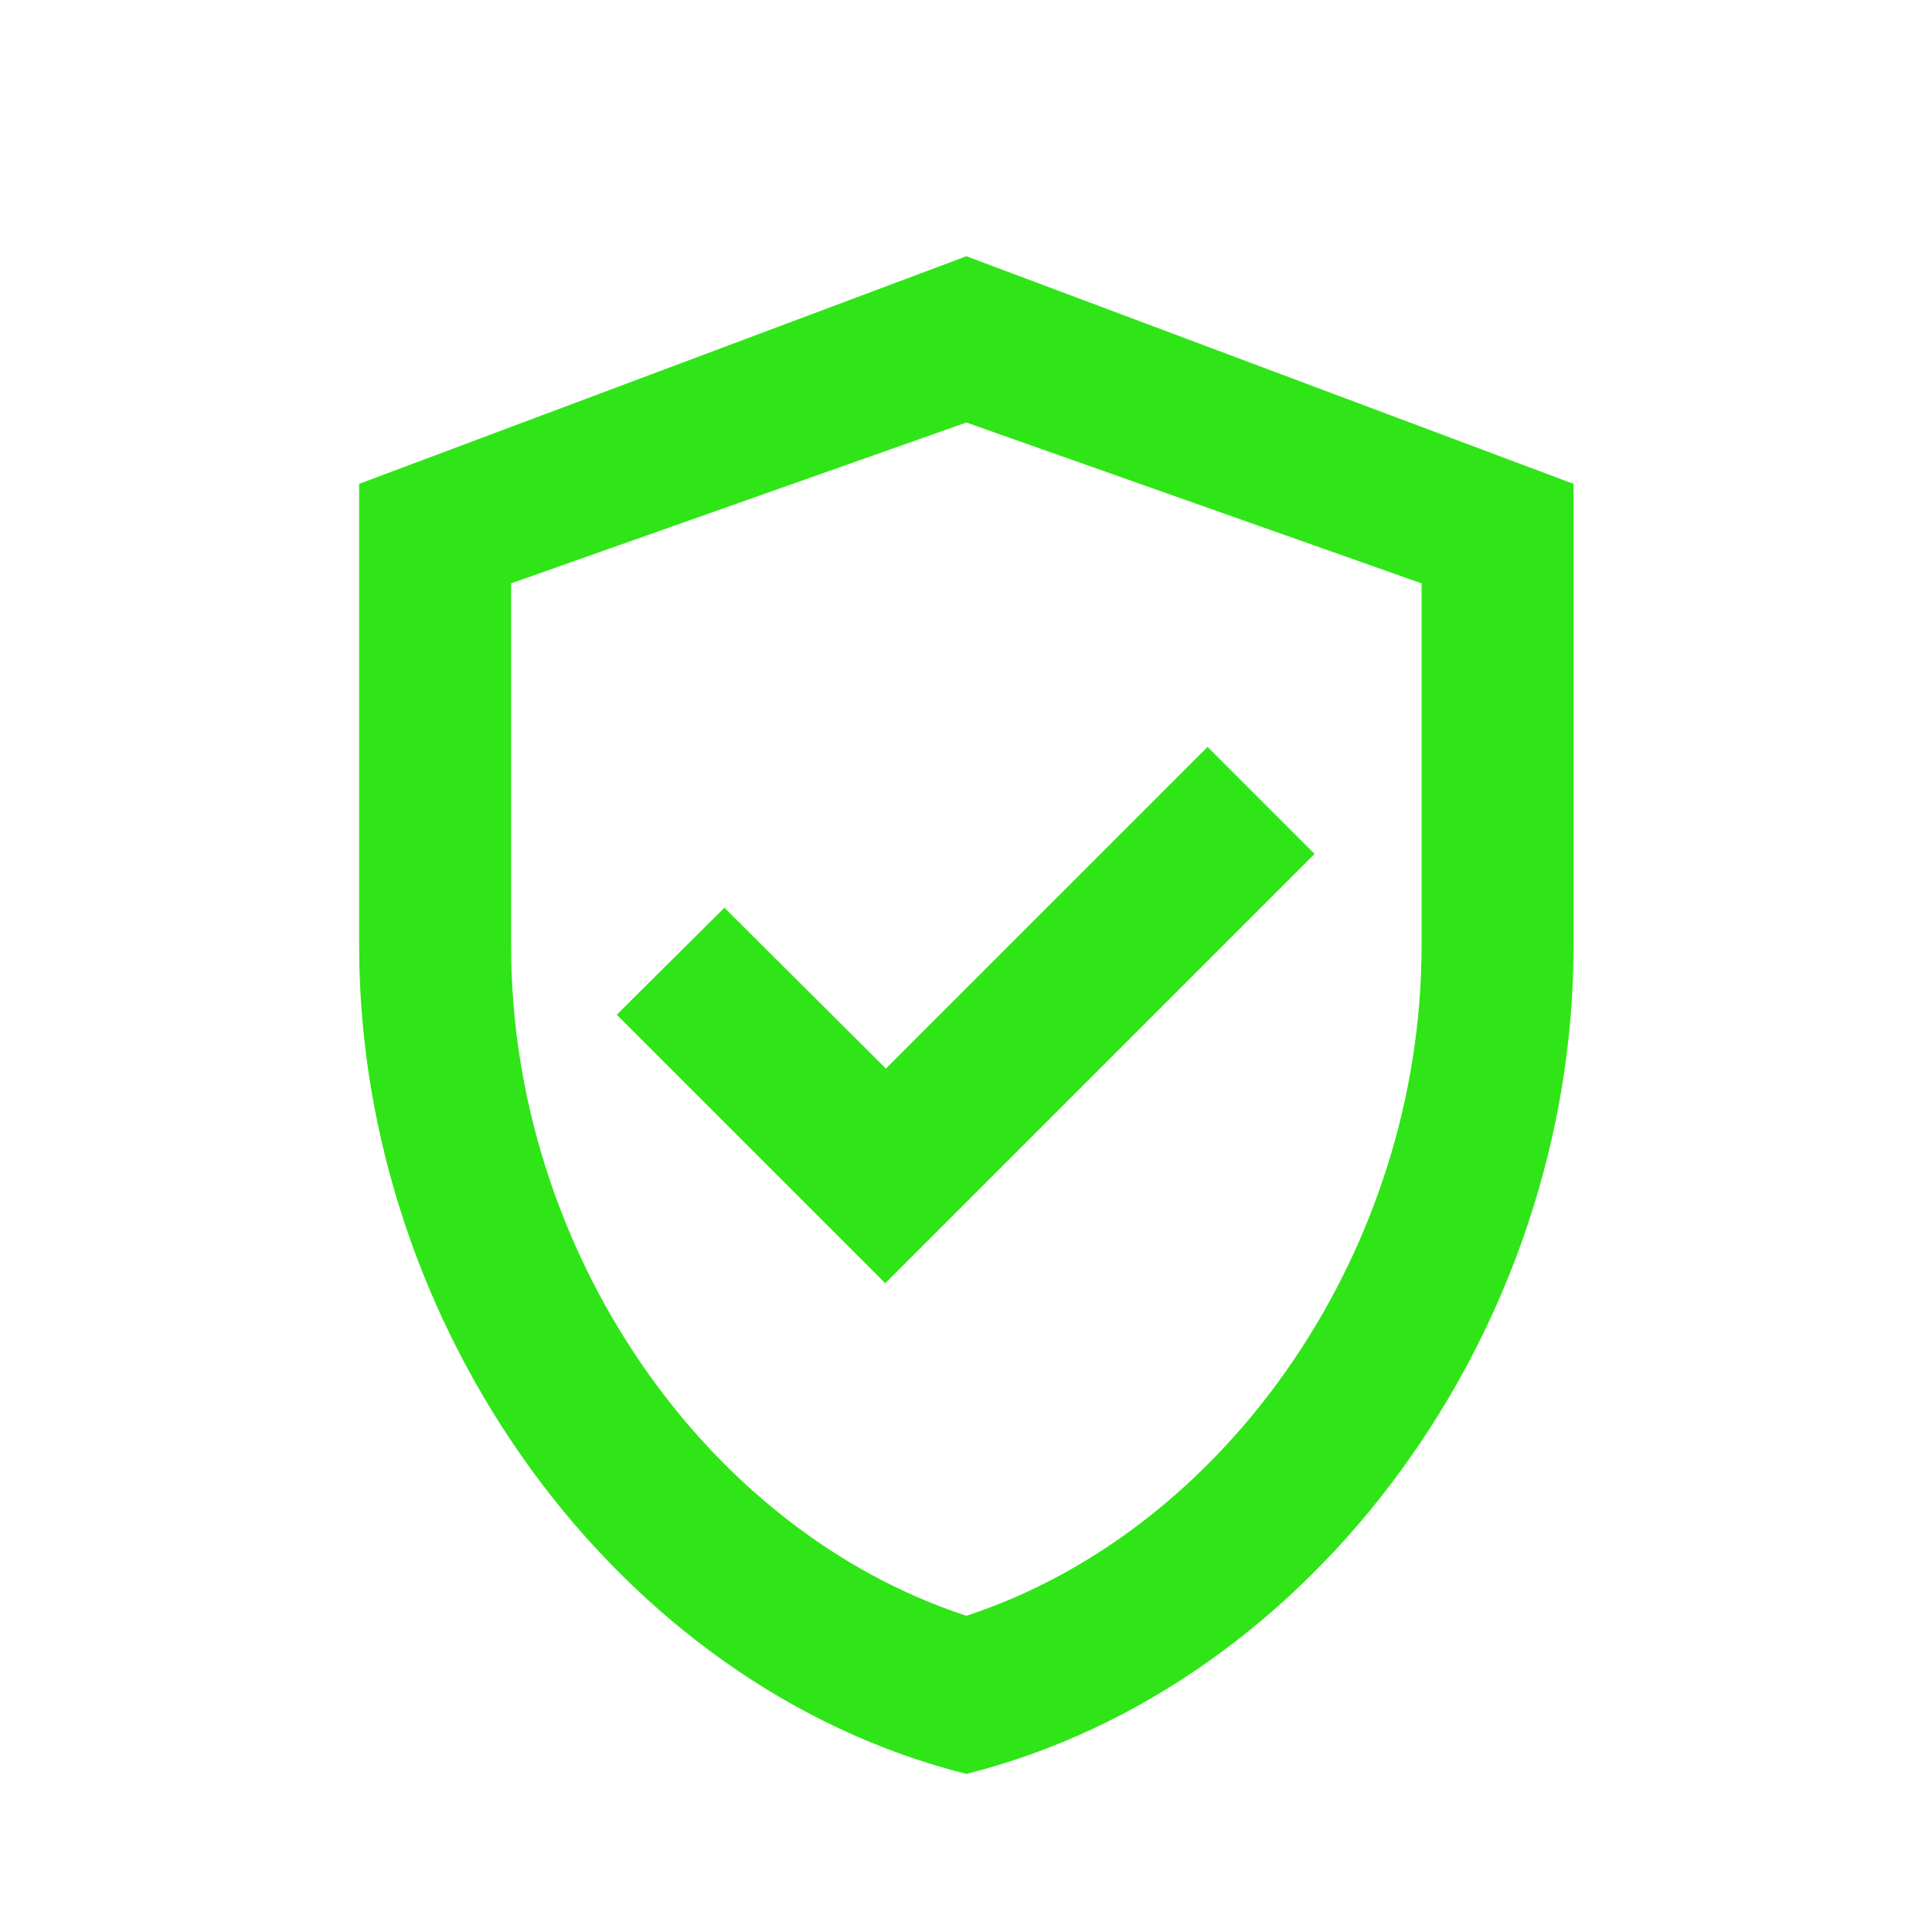
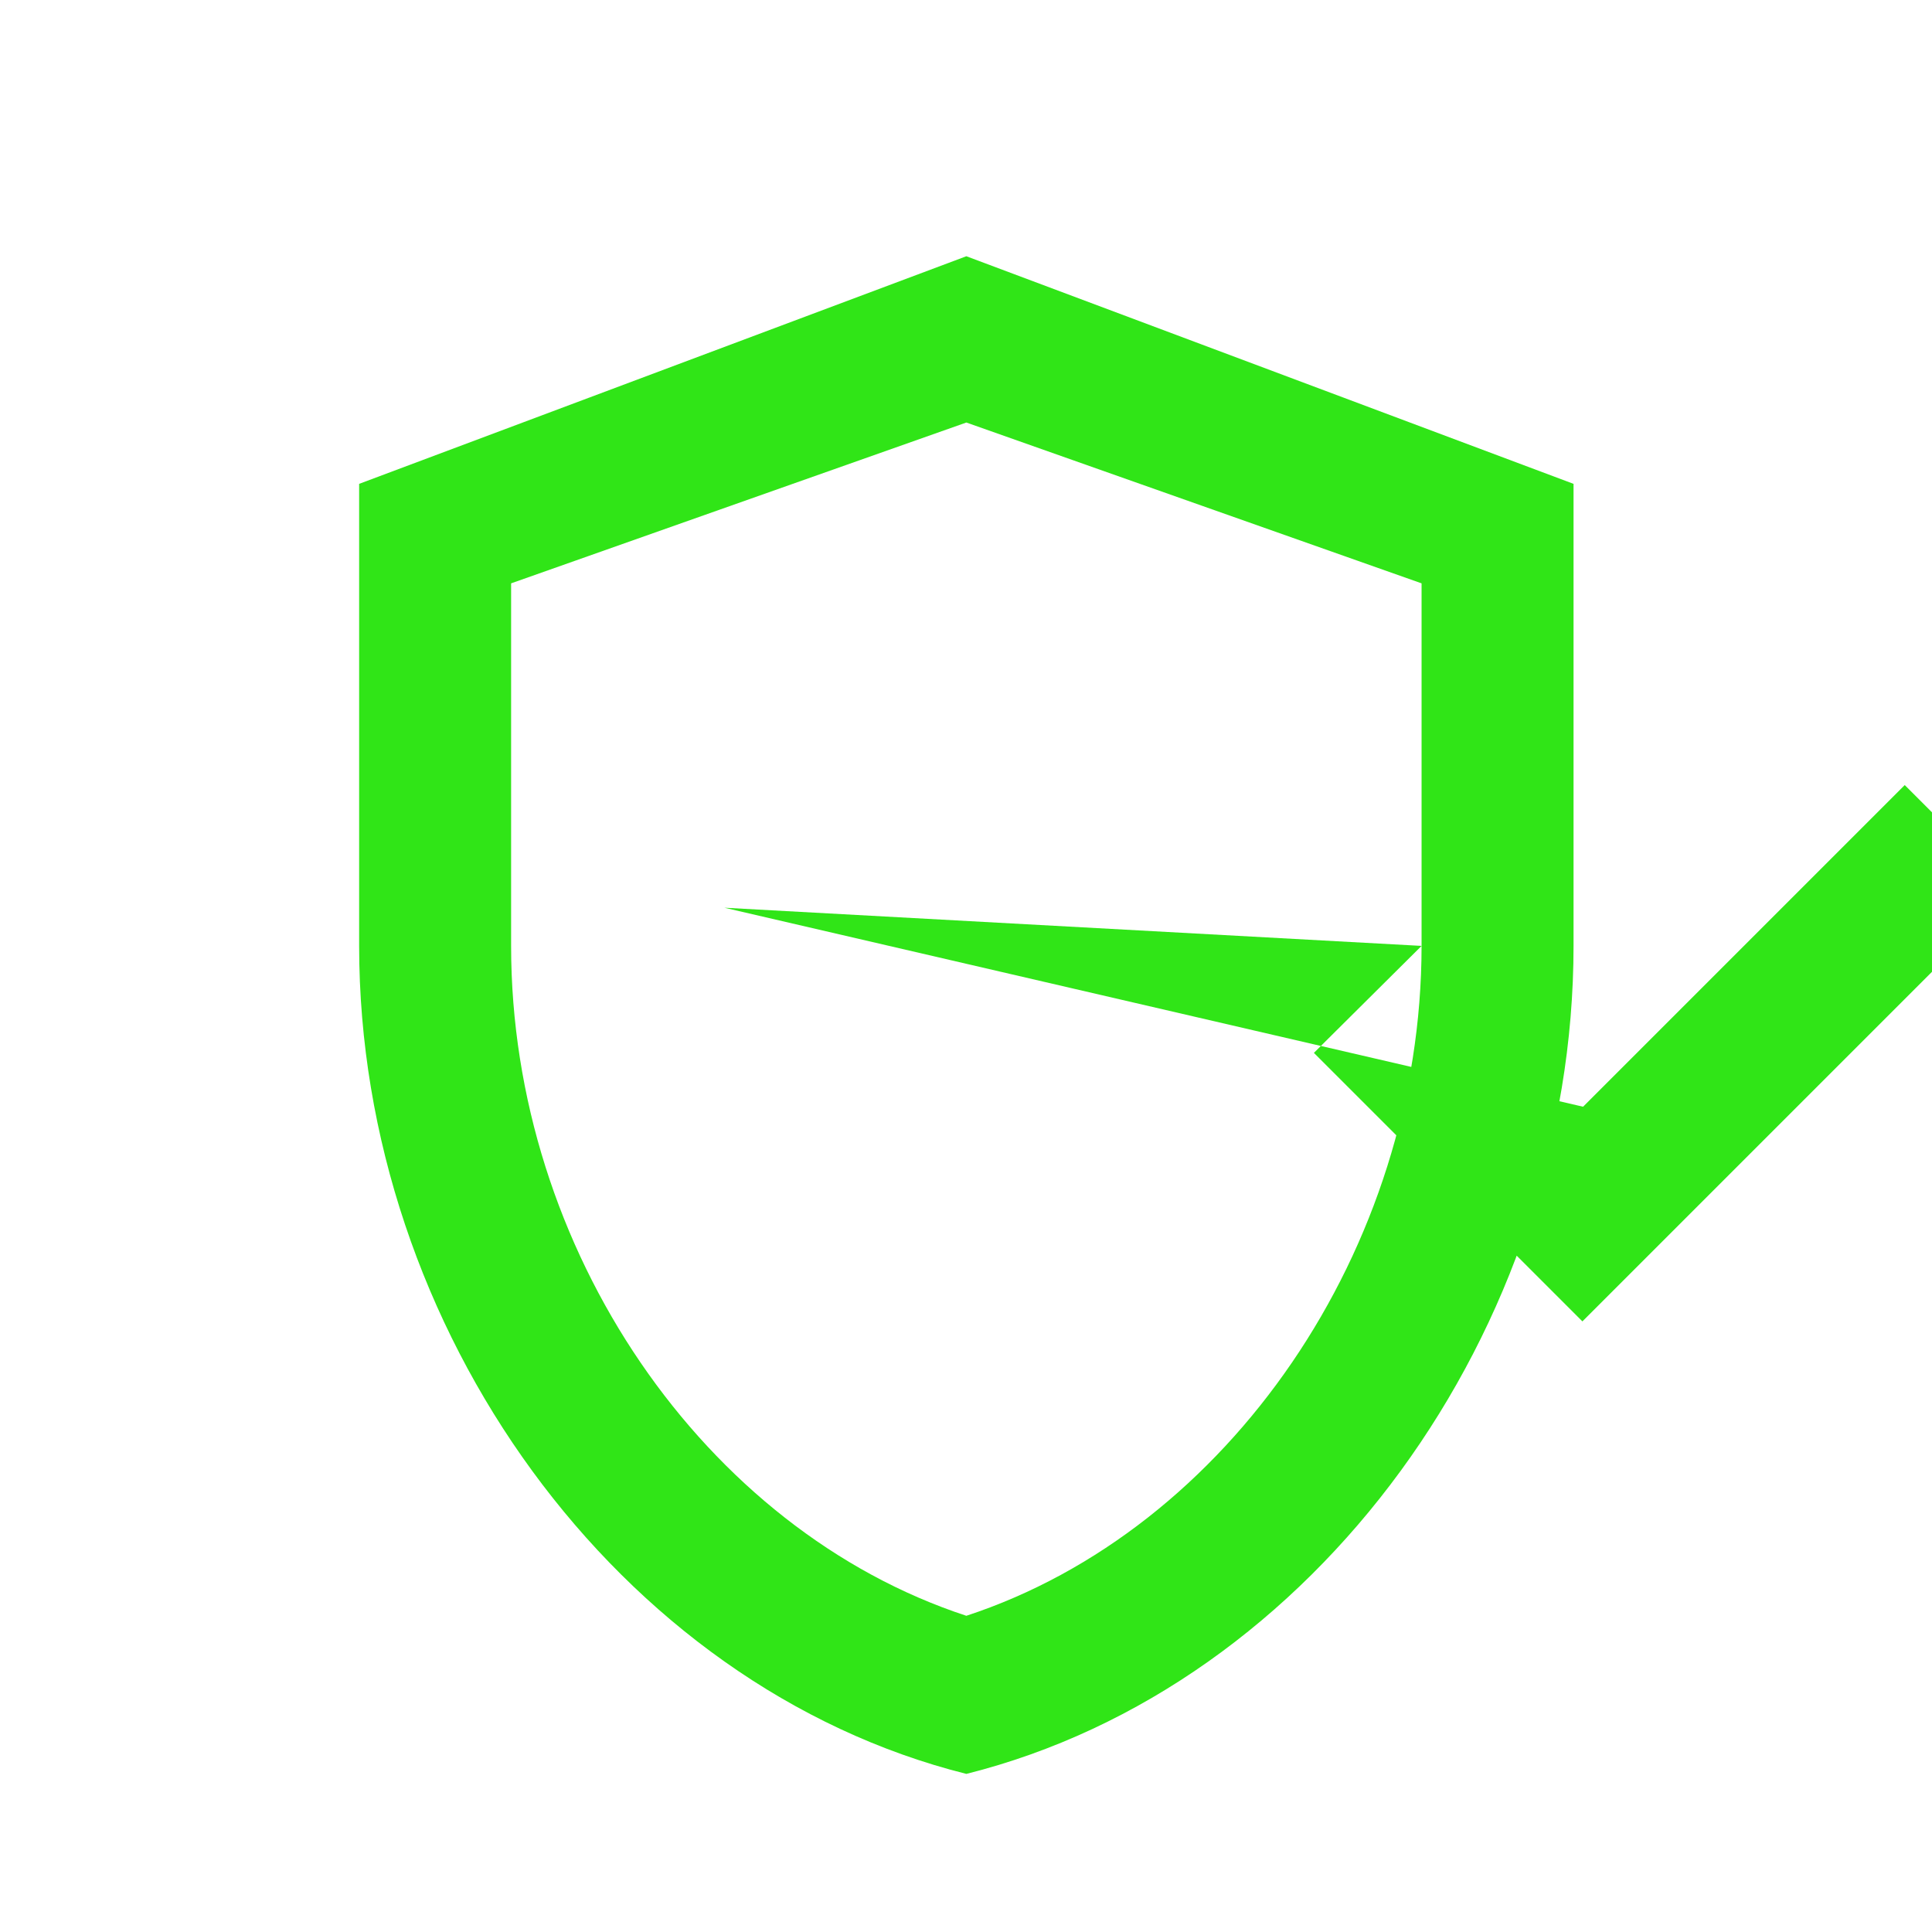
<svg xmlns="http://www.w3.org/2000/svg" version="1.1" id="Ebene_1" x="0px" y="0px" viewBox="0 0 283.5 283.5" style="enable-background:new 0 0 283.5 283.5;" xml:space="preserve">
  <style type="text/css">
	.st0{fill:#30E517;}
</style>
  <g>
-     <path class="st0" d="M141.8,37.6L52.7,71v67.8c0,56.2,38,108.7,89.1,121.5c51.1-12.8,89.1-65.2,89.1-121.5V71L141.8,37.6z    M208.6,138.8c0,44.5-28.4,85.7-66.8,98.3c-38.4-12.6-66.8-53.7-66.8-98.3V85.6L141.8,62l66.8,23.6V138.8z M106.3,133.2l-15.8,15.7   l39.4,39.4l63-63l-15.7-15.7l-47.2,47.2L106.3,133.2z" />
+     <path class="st0" d="M141.8,37.6L52.7,71v67.8c0,56.2,38,108.7,89.1,121.5c51.1-12.8,89.1-65.2,89.1-121.5V71L141.8,37.6z    M208.6,138.8c0,44.5-28.4,85.7-66.8,98.3c-38.4-12.6-66.8-53.7-66.8-98.3V85.6L141.8,62l66.8,23.6V138.8z l-15.8,15.7   l39.4,39.4l63-63l-15.7-15.7l-47.2,47.2L106.3,133.2z" />
  </g>
</svg>